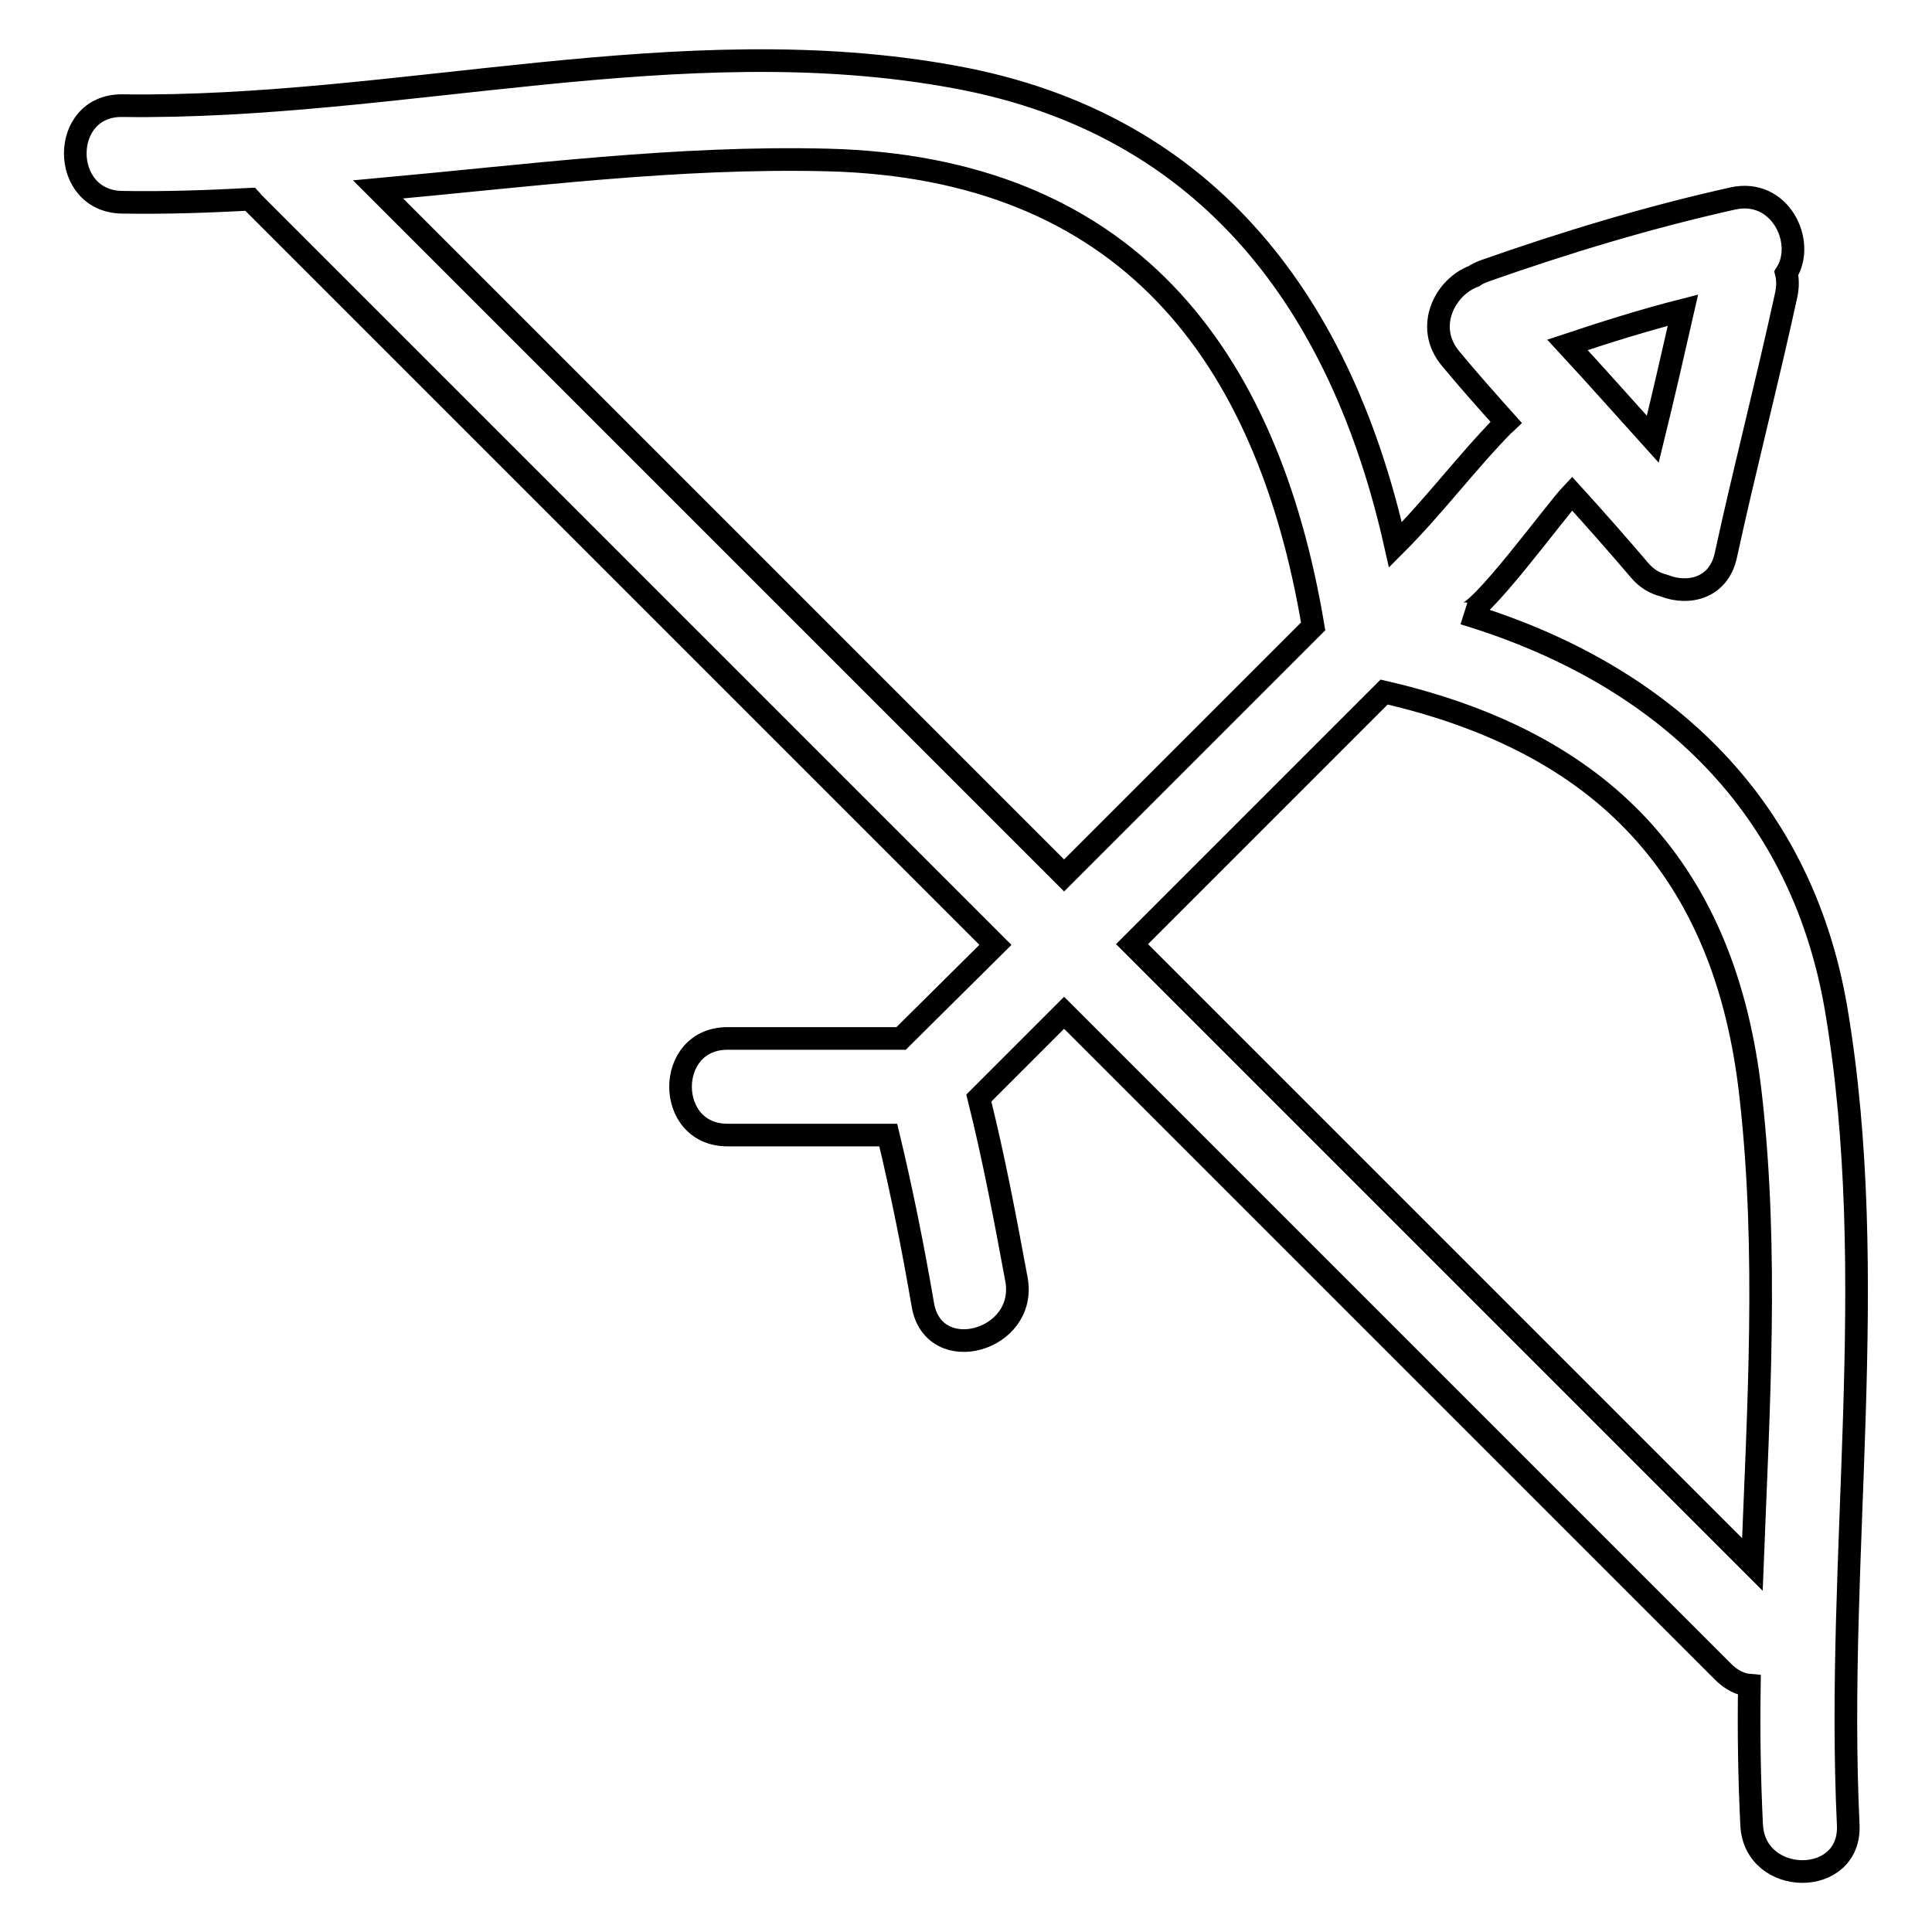
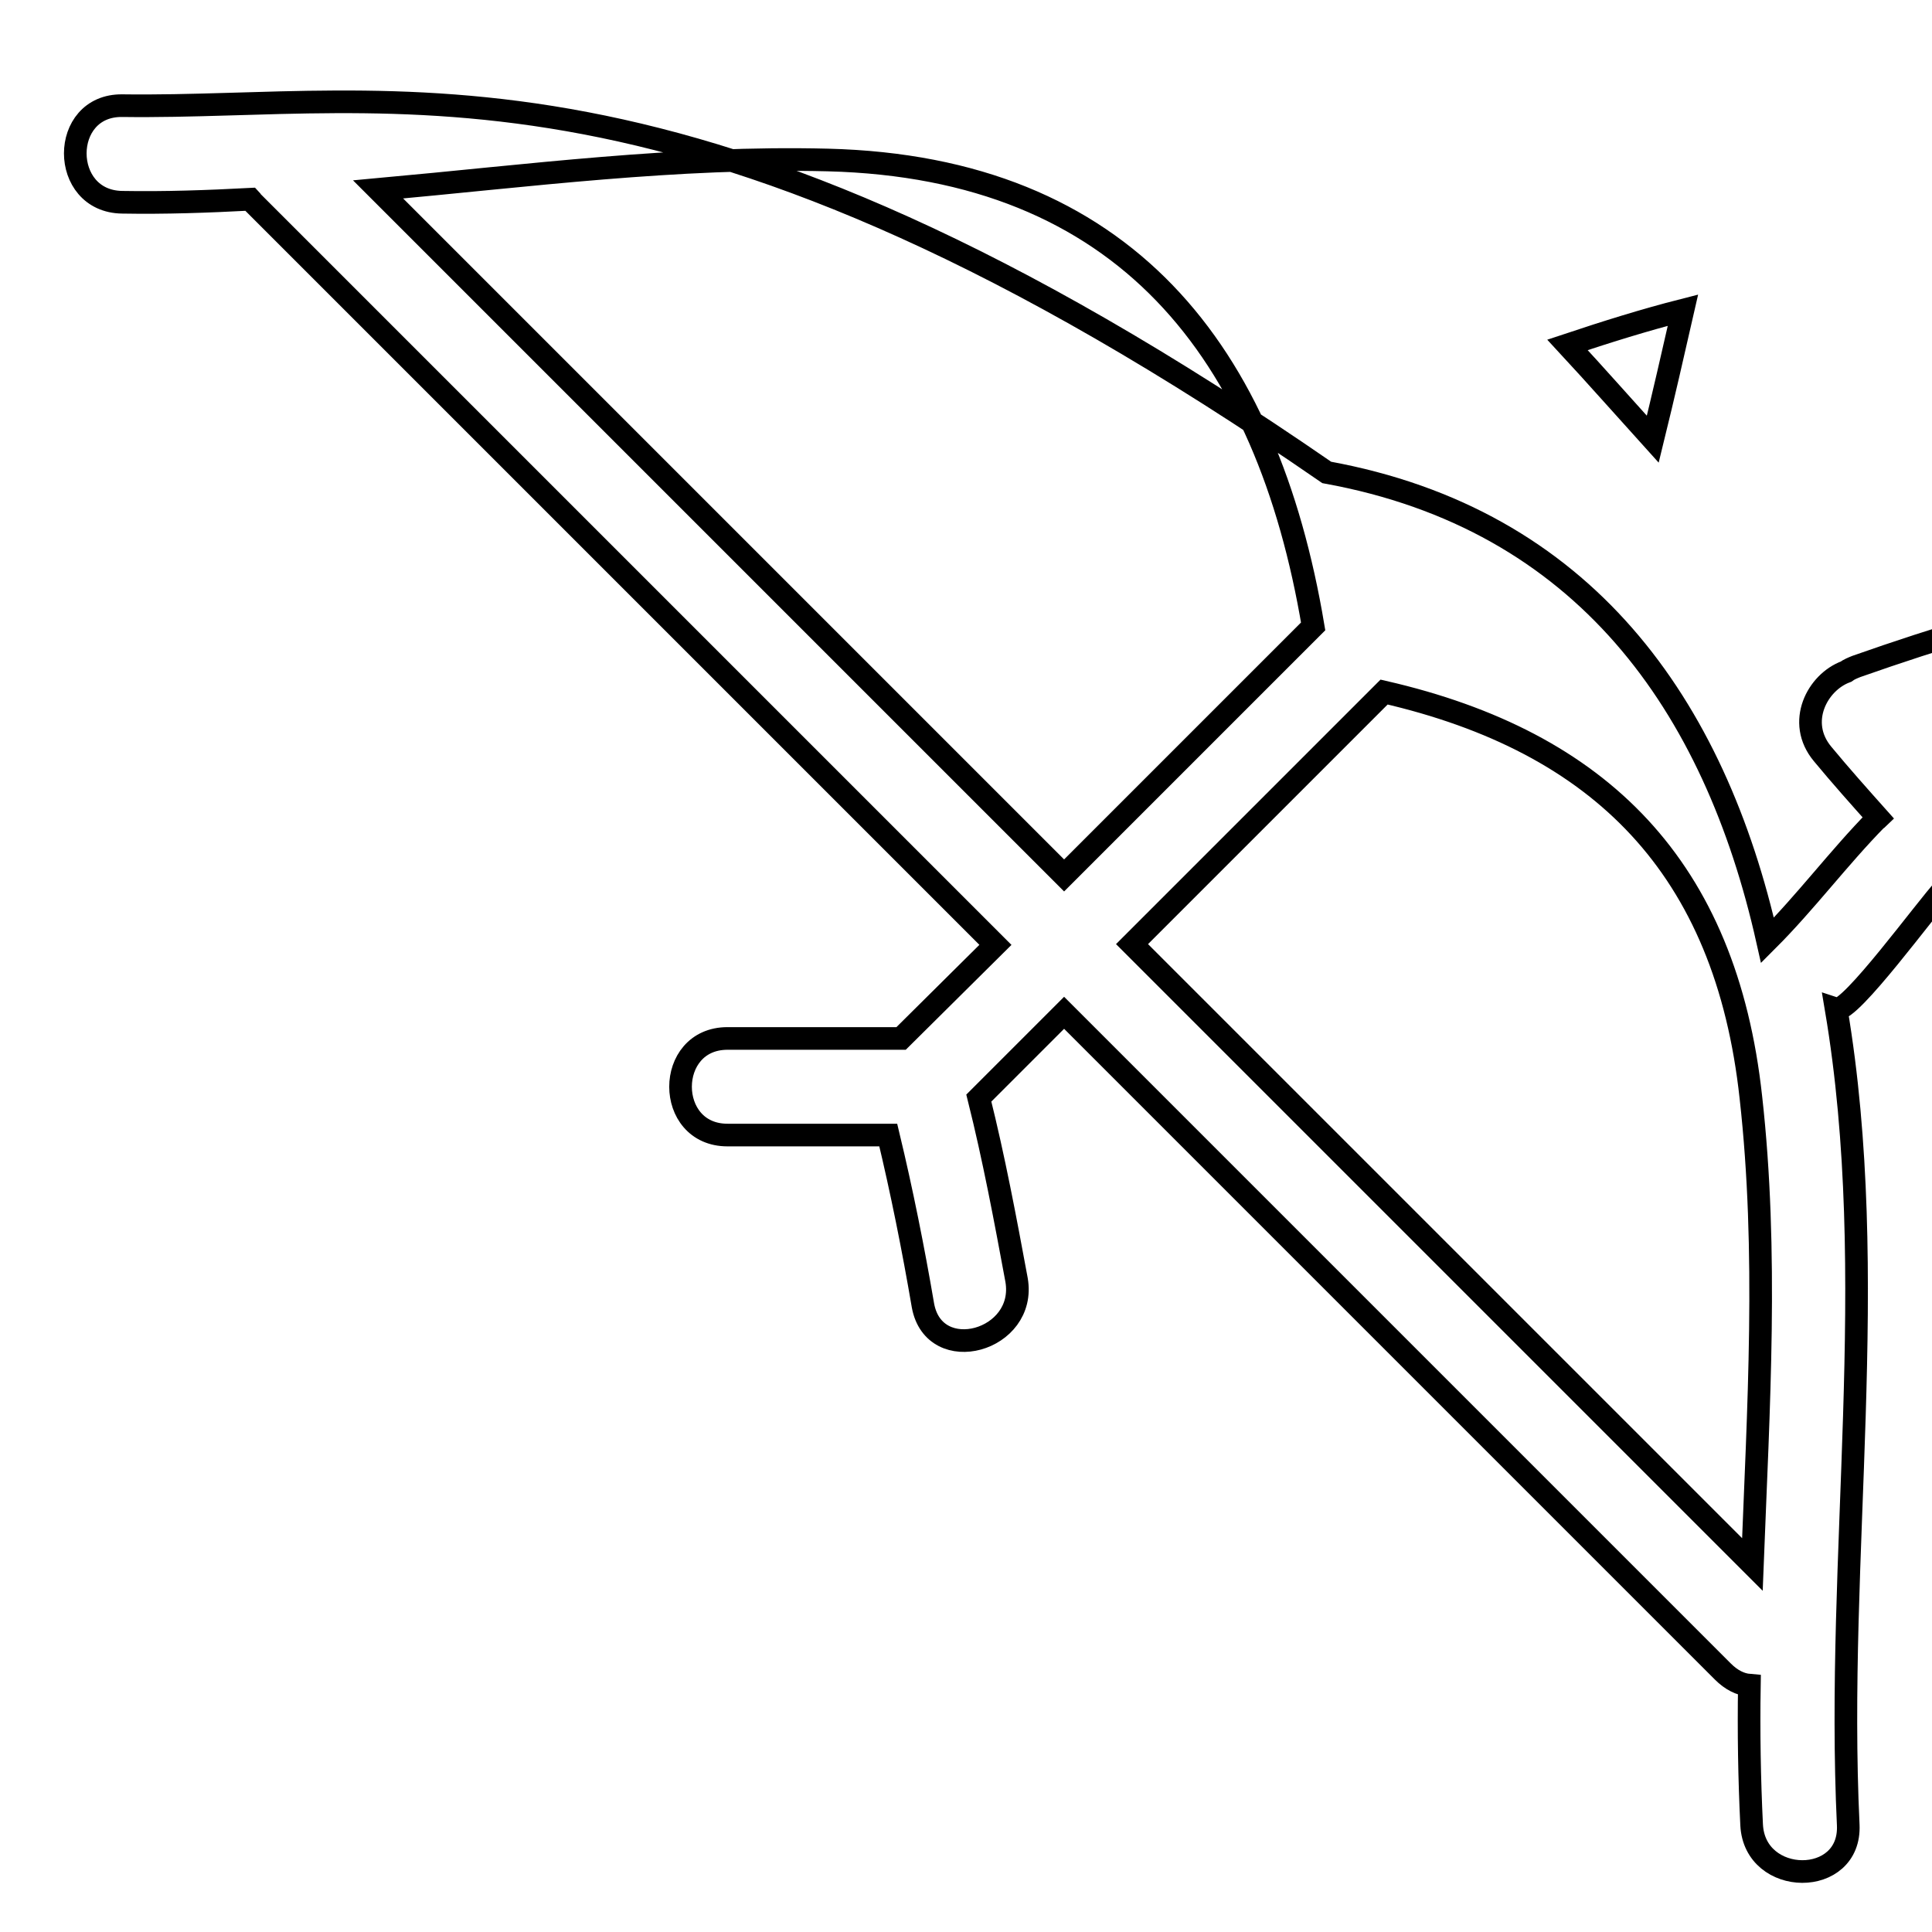
<svg xmlns="http://www.w3.org/2000/svg" version="1.1" x="0px" y="0px" viewBox="0 0 256 256" enable-background="new 0 0 256 256" xml:space="preserve">
  <g>
    <g>
      <g>
        <g>
-           <path stroke-width="3" fill-opacity="0" stroke="#000000" d="M243.3,133.7c-4.8-28.1-24.1-44.8-49.3-52.4c1.8,0.6,12.1-13.6,14.3-15.9c3,3.3,6,6.7,8.9,10.1c1,1.2,2.1,1.8,3.3,2.1c3.3,1.3,7.3,0.3,8.2-4.1c2.5-11.5,5.5-23,8-34.5c0.2-1,0.2-2,0-2.8c2.6-4.1-0.8-11.3-7.1-9.9c-11.2,2.5-22.1,5.8-32.9,9.6c-0.5,0.2-1,0.4-1.4,0.7c-3.8,1.4-6.6,6.7-3.1,10.9c2.4,2.9,4.9,5.7,7.4,8.5c0,0-0.1,0.1-0.2,0.1c-5.1,5.2-9.4,11-14.5,16.1c-7-31.2-24.3-55.8-58.4-62C90.2,3.5,52.7,14.5,16.2,14c-8.3-0.1-8.3,12.7,0,12.8c5.7,0.1,11.3-0.1,17-0.4c0,0,0.1,0.1,0.1,0.2l98.6,98.6l-12.5,12.4h-23c-8.3,0-8.3,12.8,0,12.8h21.3c1.8,7.5,3.3,15,4.6,22.6c1.5,8.1,13.8,4.7,12.4-3.4c-1.5-8.1-3-16.1-5-24.1c3.8-3.8,7.5-7.5,11.3-11.3l87.3,87.3c1.1,1.1,2.3,1.7,3.5,1.8c-0.1,6.2,0,12.4,0.3,18.5c0.4,8.2,13.2,8.3,12.8,0C243.2,206,249.3,169.3,243.3,133.7z M223,41.1c-1.3,5.7-2.6,11.4-4,17.1c-3.8-4.2-7.5-8.4-11.3-12.5C212.8,44,217.9,42.4,223,41.1z M50.1,25.1c19.8-1.8,39.6-4.4,59.6-3.9c39.3,1,58.2,25.4,64.3,61.8c-11,11-22,22-33,33L50.1,25.1z M232.2,207.3l-82.2-82.2l33.4-33.4c28.7,6.6,45.3,23.3,48.6,53.7C234.3,165.9,233,186.6,232.2,207.3z" />
+           <path stroke-width="3" fill-opacity="0" stroke="#000000" d="M243.3,133.7c1.8,0.6,12.1-13.6,14.3-15.9c3,3.3,6,6.7,8.9,10.1c1,1.2,2.1,1.8,3.3,2.1c3.3,1.3,7.3,0.3,8.2-4.1c2.5-11.5,5.5-23,8-34.5c0.2-1,0.2-2,0-2.8c2.6-4.1-0.8-11.3-7.1-9.9c-11.2,2.5-22.1,5.8-32.9,9.6c-0.5,0.2-1,0.4-1.4,0.7c-3.8,1.4-6.6,6.7-3.1,10.9c2.4,2.9,4.9,5.7,7.4,8.5c0,0-0.1,0.1-0.2,0.1c-5.1,5.2-9.4,11-14.5,16.1c-7-31.2-24.3-55.8-58.4-62C90.2,3.5,52.7,14.5,16.2,14c-8.3-0.1-8.3,12.7,0,12.8c5.7,0.1,11.3-0.1,17-0.4c0,0,0.1,0.1,0.1,0.2l98.6,98.6l-12.5,12.4h-23c-8.3,0-8.3,12.8,0,12.8h21.3c1.8,7.5,3.3,15,4.6,22.6c1.5,8.1,13.8,4.7,12.4-3.4c-1.5-8.1-3-16.1-5-24.1c3.8-3.8,7.5-7.5,11.3-11.3l87.3,87.3c1.1,1.1,2.3,1.7,3.5,1.8c-0.1,6.2,0,12.4,0.3,18.5c0.4,8.2,13.2,8.3,12.8,0C243.2,206,249.3,169.3,243.3,133.7z M223,41.1c-1.3,5.7-2.6,11.4-4,17.1c-3.8-4.2-7.5-8.4-11.3-12.5C212.8,44,217.9,42.4,223,41.1z M50.1,25.1c19.8-1.8,39.6-4.4,59.6-3.9c39.3,1,58.2,25.4,64.3,61.8c-11,11-22,22-33,33L50.1,25.1z M232.2,207.3l-82.2-82.2l33.4-33.4c28.7,6.6,45.3,23.3,48.6,53.7C234.3,165.9,233,186.6,232.2,207.3z" />
        </g>
      </g>
      <g />
      <g />
      <g />
      <g />
      <g />
      <g />
      <g />
      <g />
      <g />
      <g />
      <g />
      <g />
      <g />
      <g />
      <g />
    </g>
  </g>
</svg>